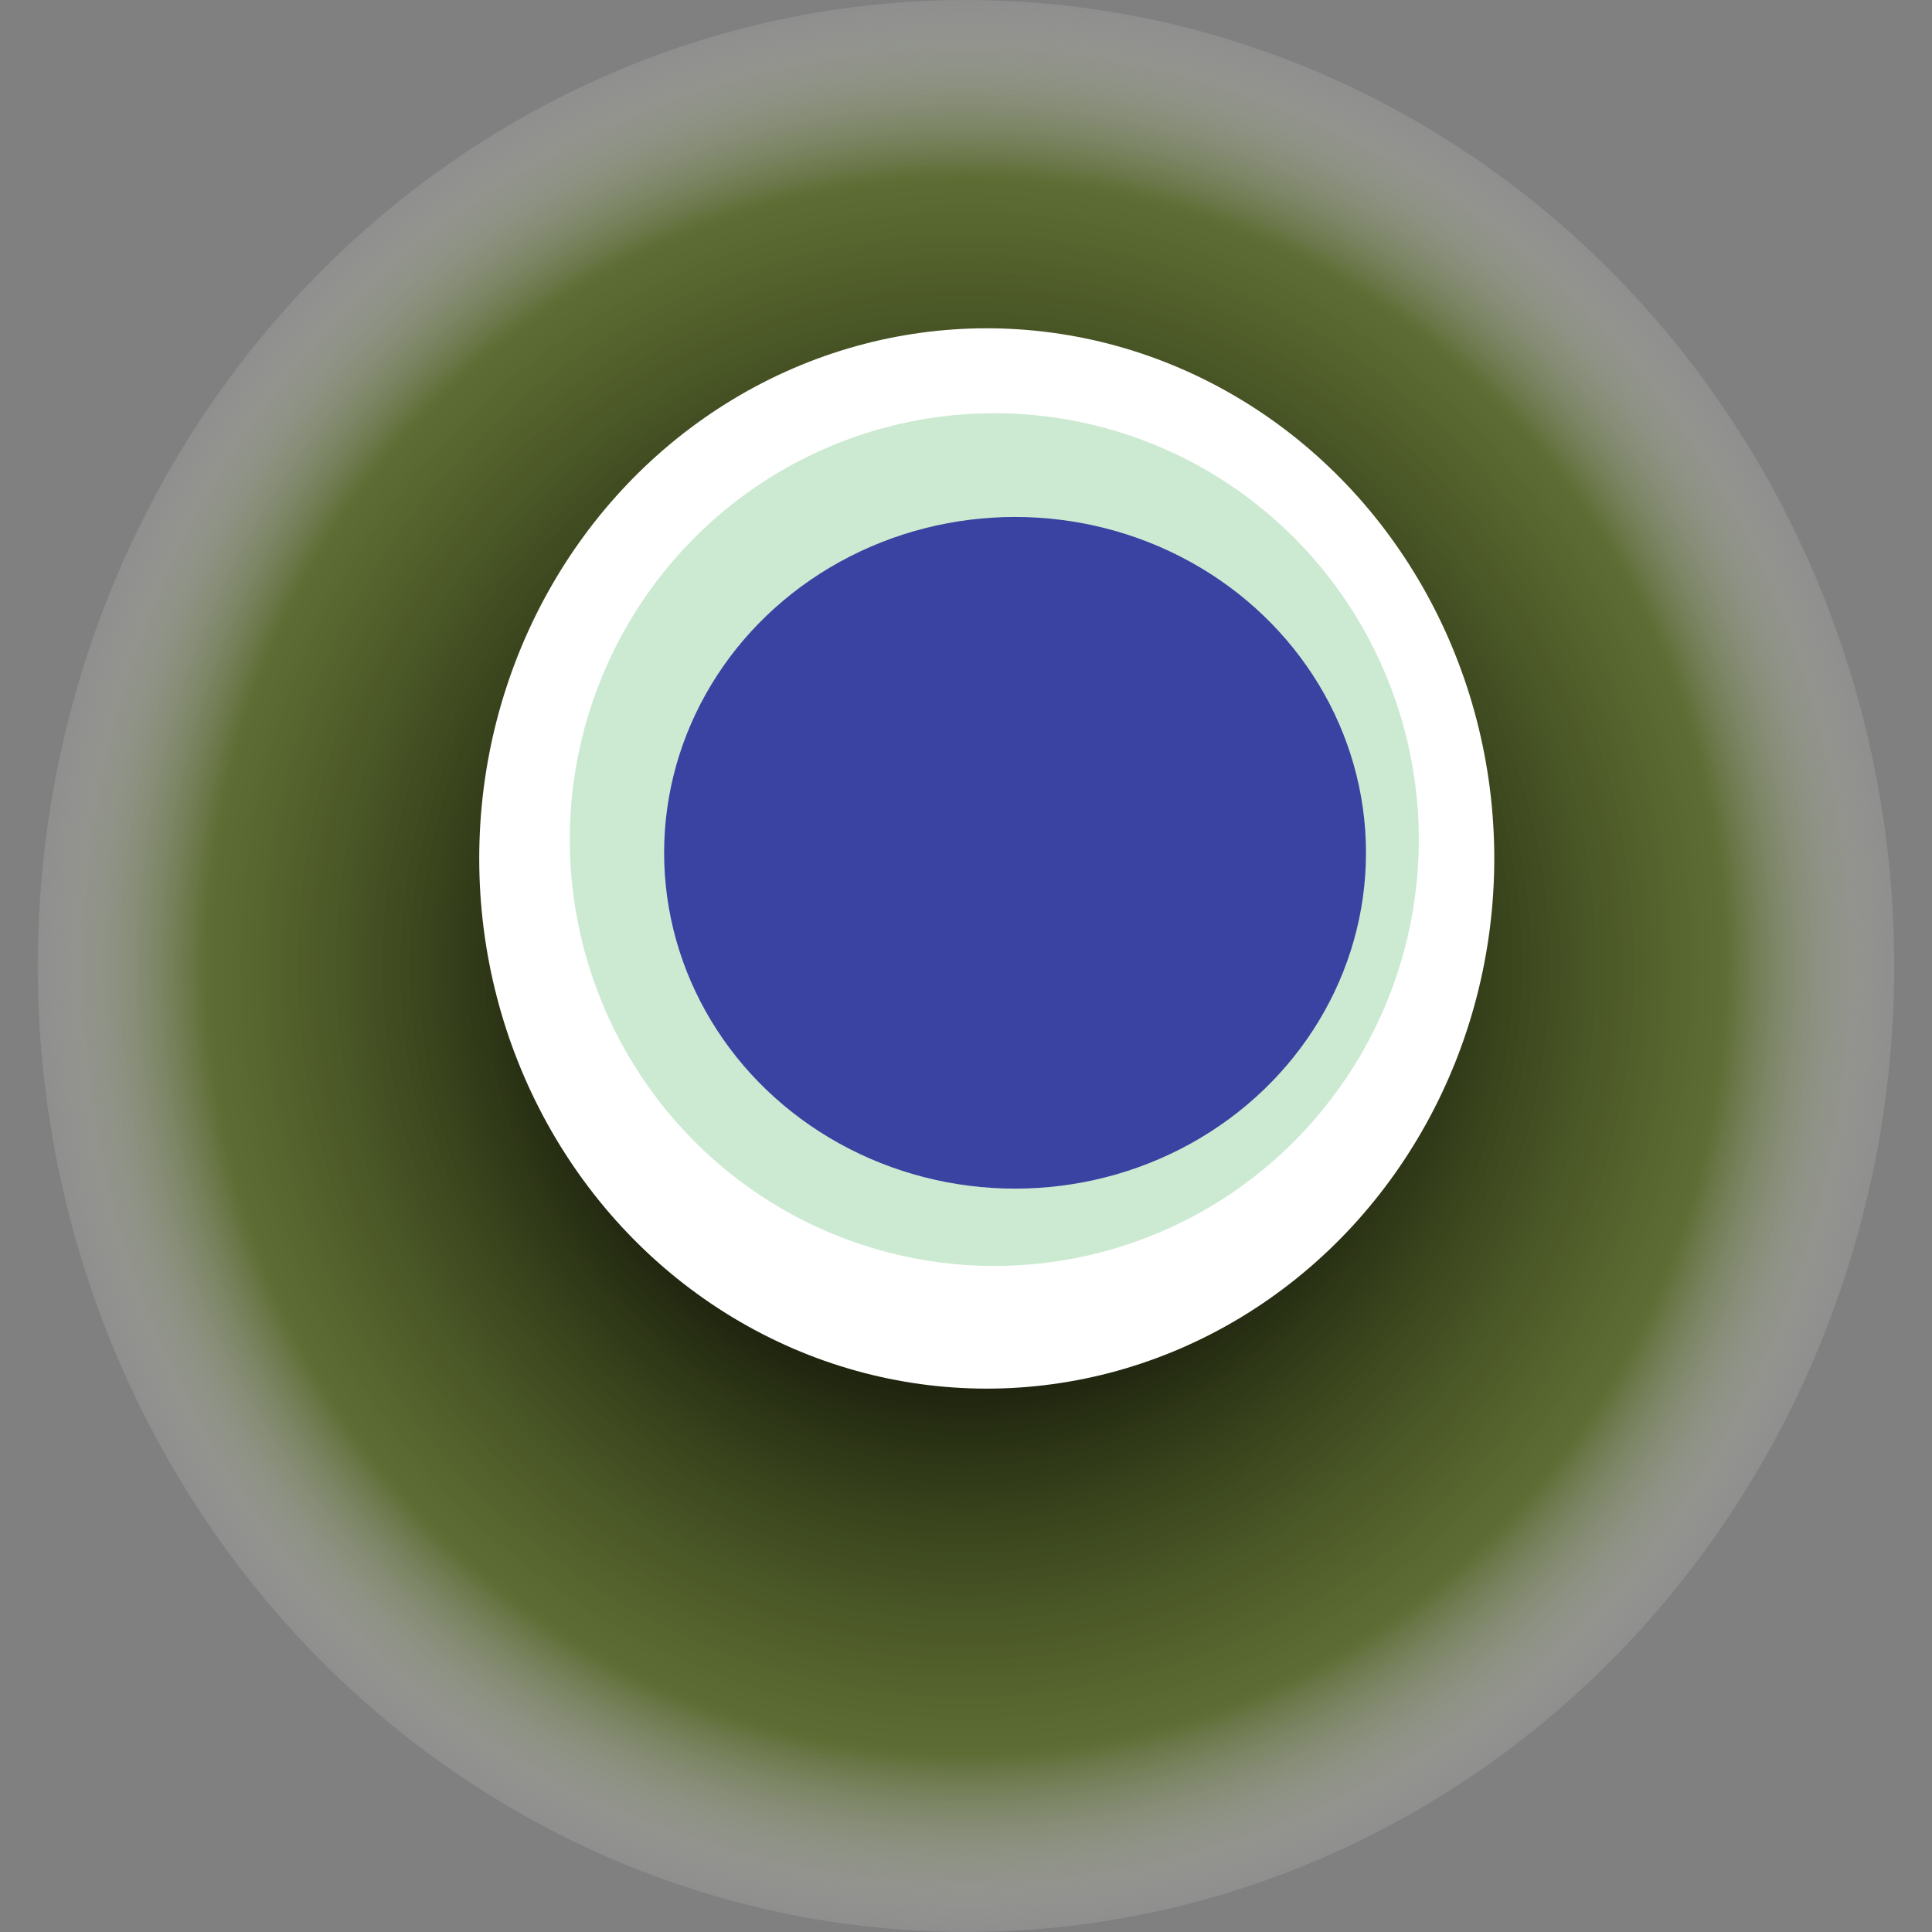
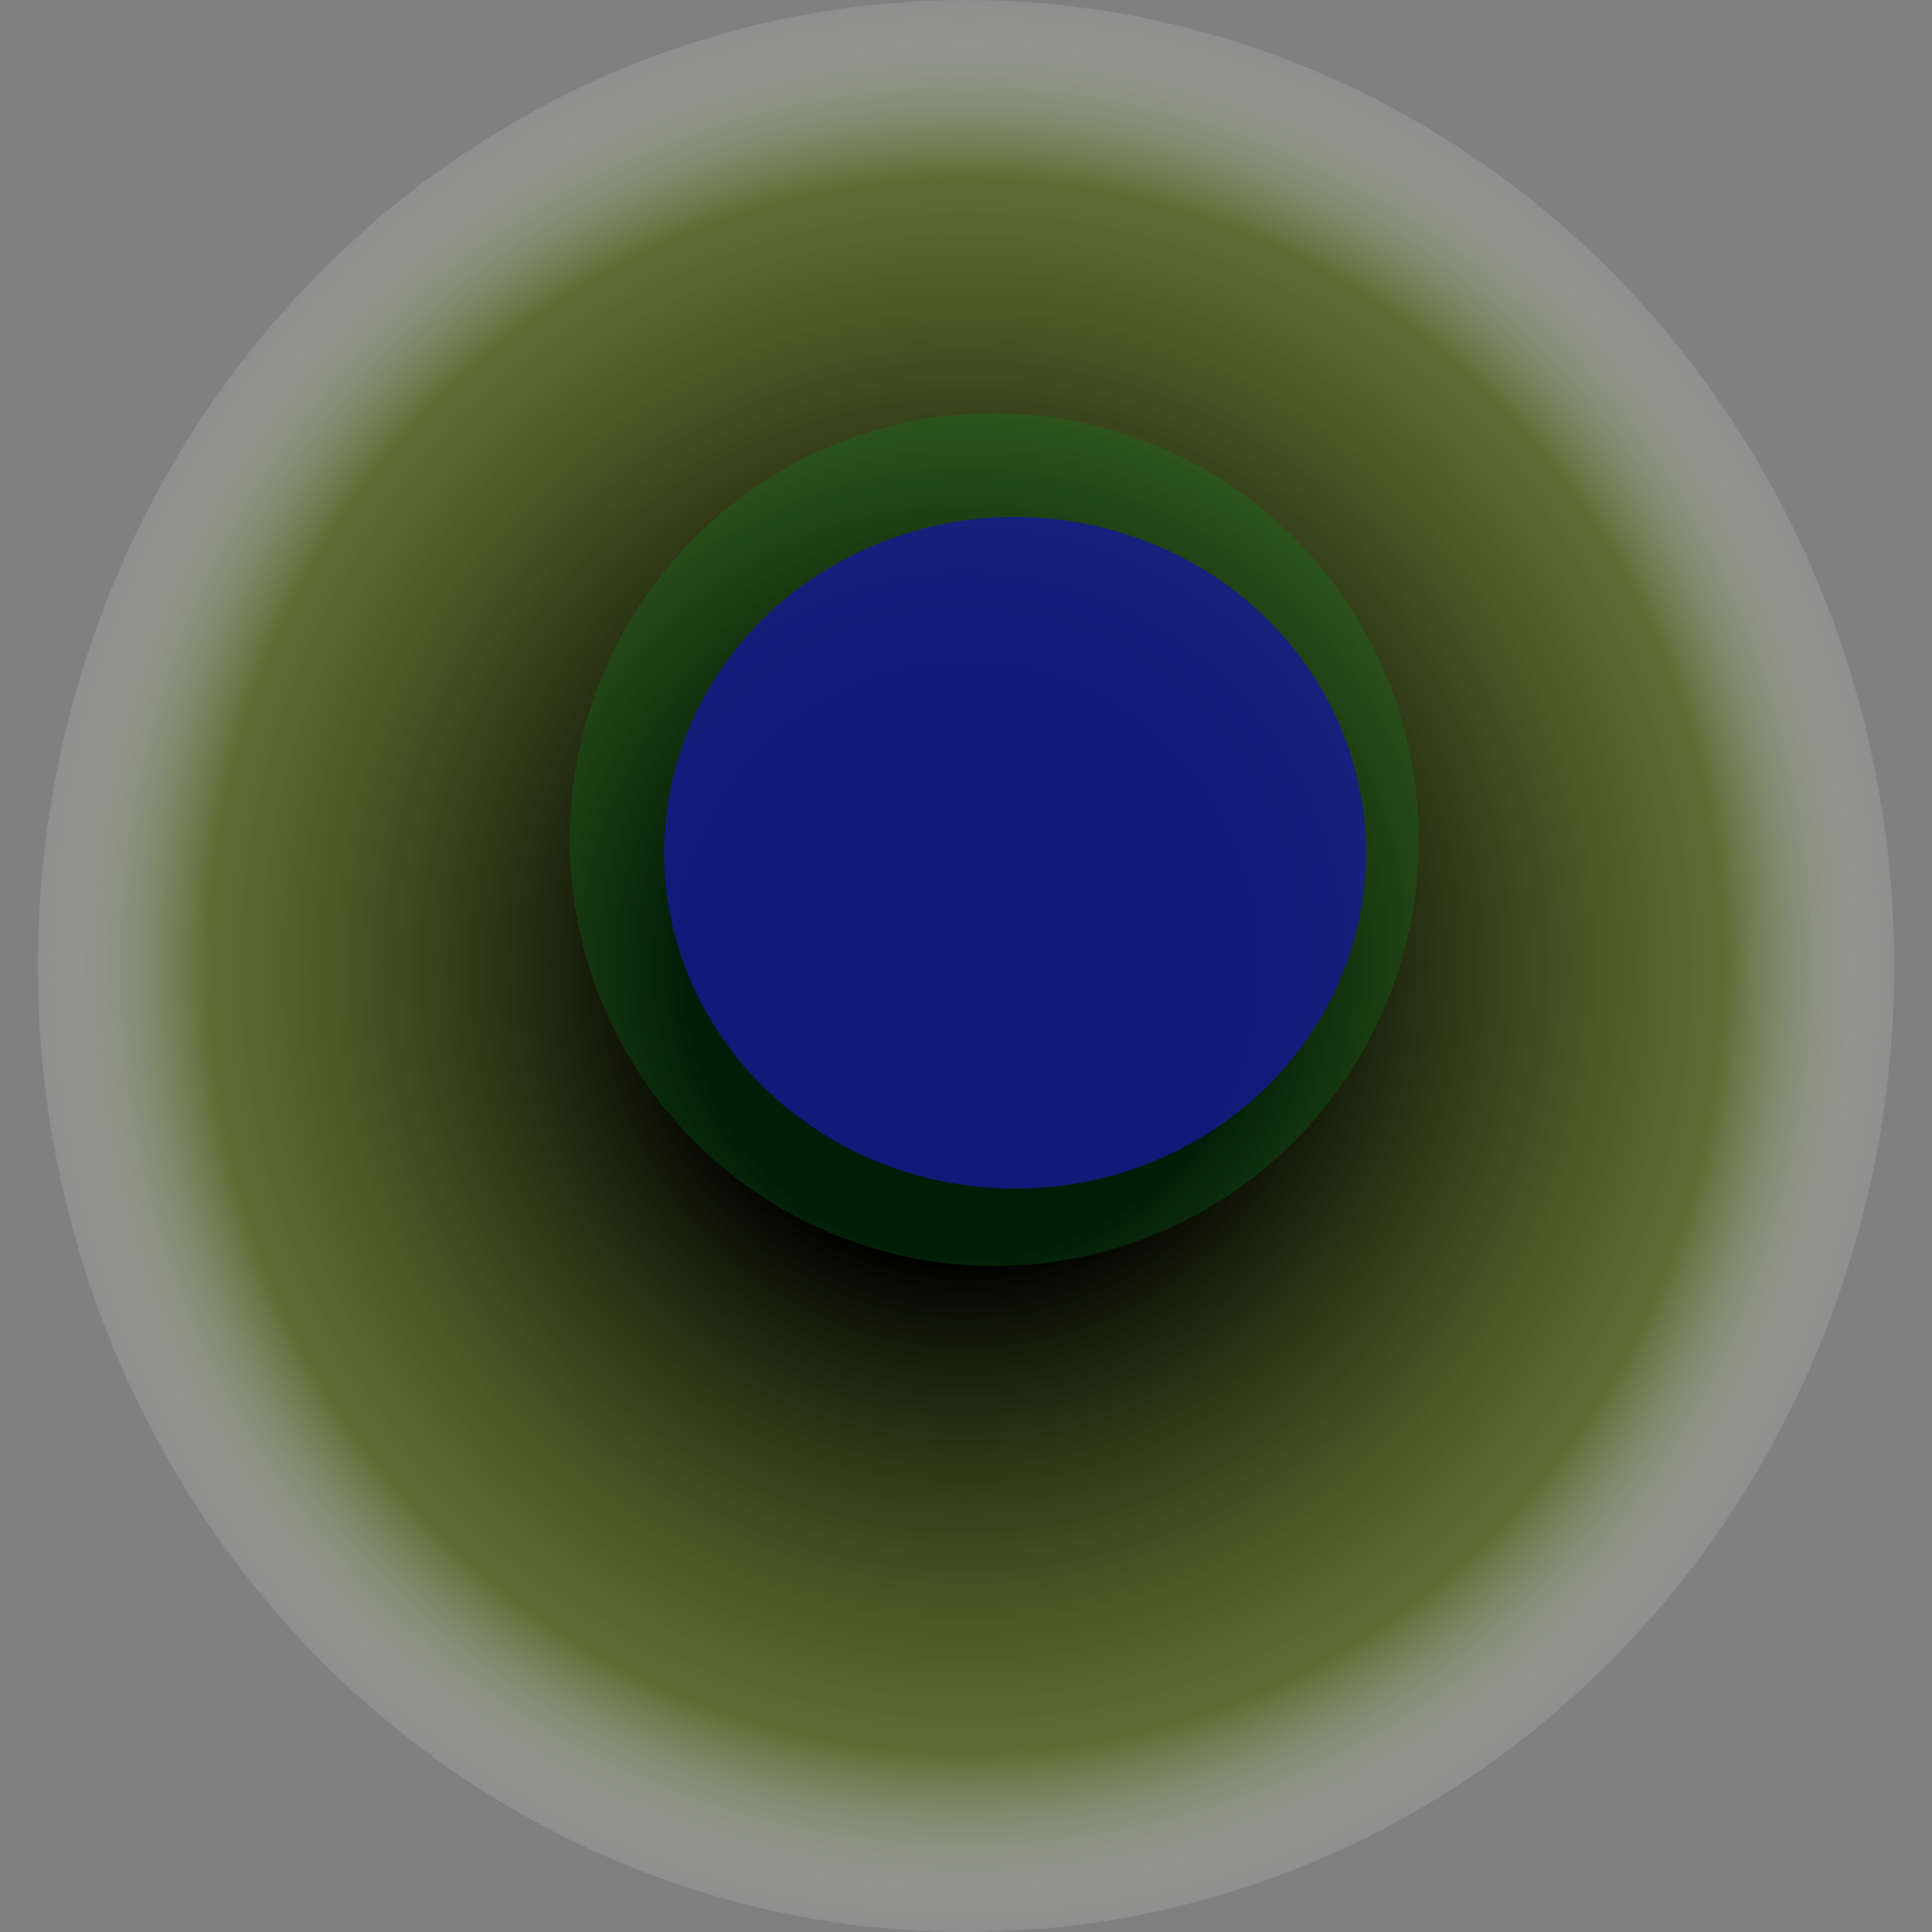
<svg xmlns="http://www.w3.org/2000/svg" width="1024" height="1024">
  <rect width="100%" height="100%" fill="#808080" stroke="none" />
  <g>
    <title>0x01fad37bdfe38768ba62b8b8f0c1a4f422d56ce3</title>
    <ellipse ry="512" rx="492" cy="512" cx="512" fill="url(#e_1_g)" />
-     <ellipse ry="281" rx="269" cy="455" cx="523" fill="#FFF" />
    <ellipse ry="226" rx="225" cy="445" cx="527" fill="rgba(2,153,34,0.2)" />
    <ellipse ry="178" rx="186" cy="452" cx="538" fill="rgba(22, 24, 150, 0.8)" />
    <animateTransform attributeName="transform" begin="0s" dur="8s" type="rotate" from="0 512 512" to="360 512 512" repeatCount="indefinite" />
    <defs>
      <radialGradient id="e_1_g">
        <stop offset="30%" stop-color="#000" />
        <stop offset="81%" stop-color="rgba(71,96,2,0.6)" />
        <stop offset="100%" stop-color="rgba(255,255,255,0.1)" />
      </radialGradient>
    </defs>
  </g>
</svg>